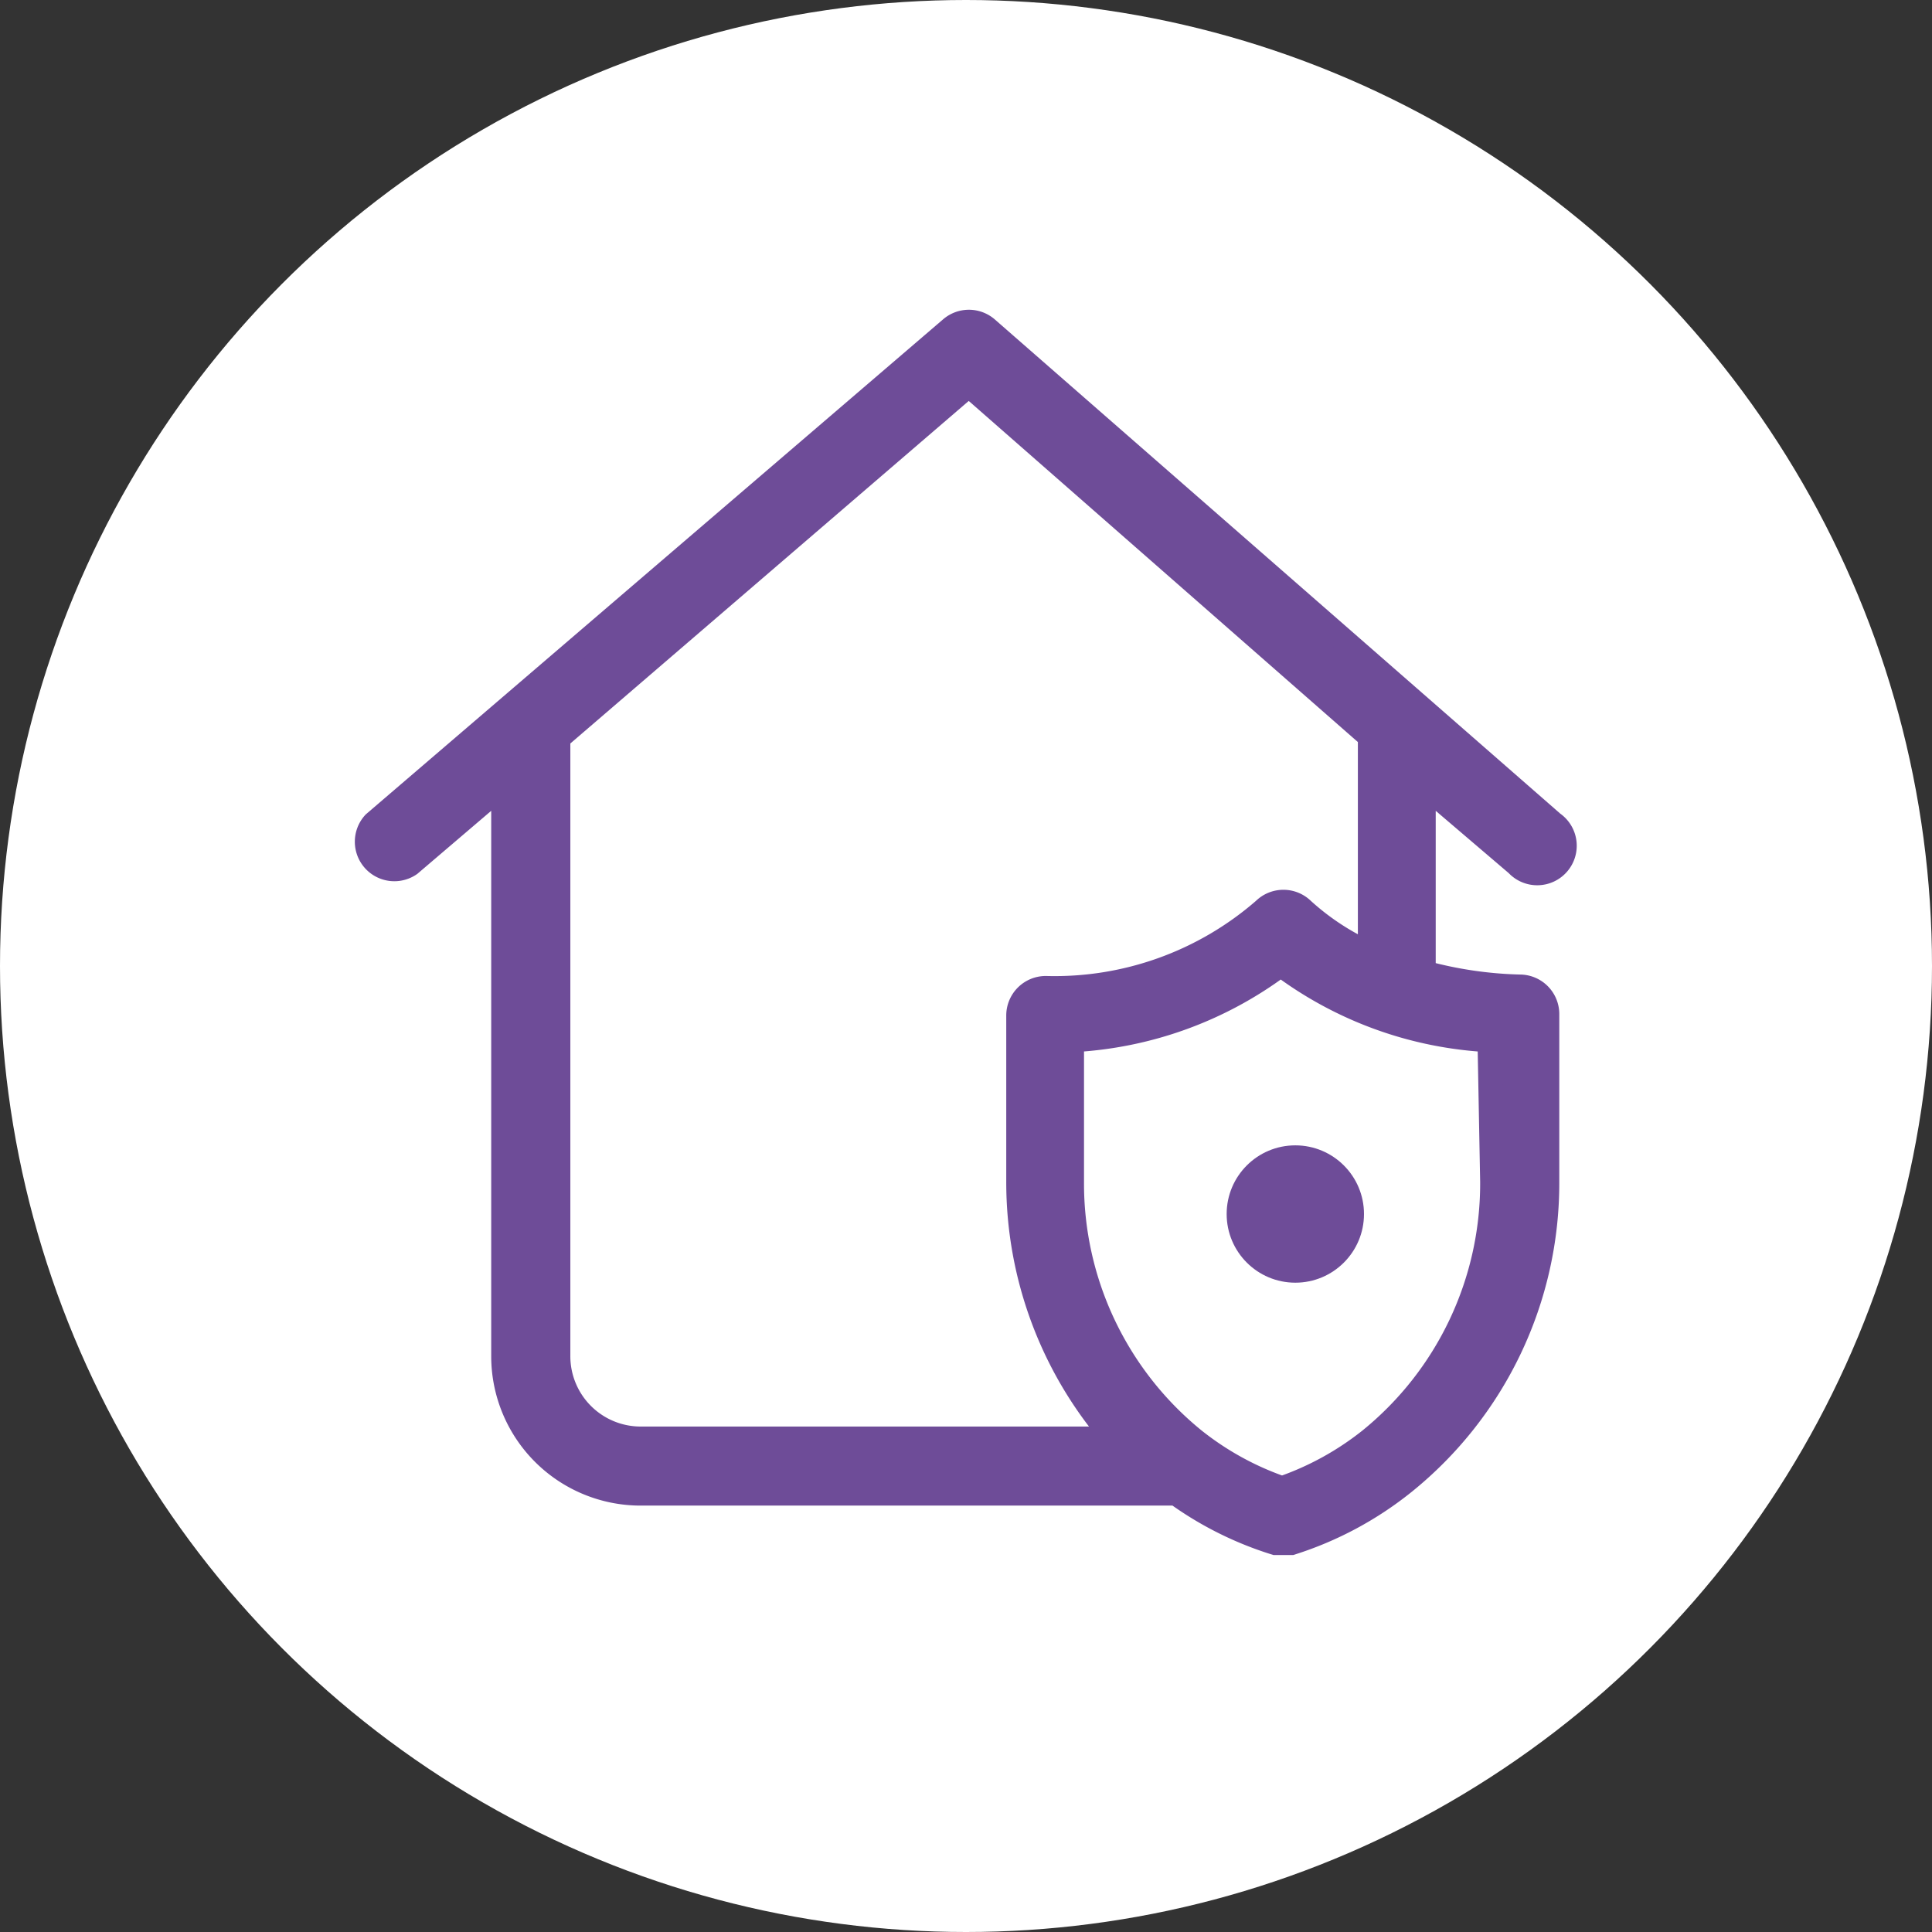
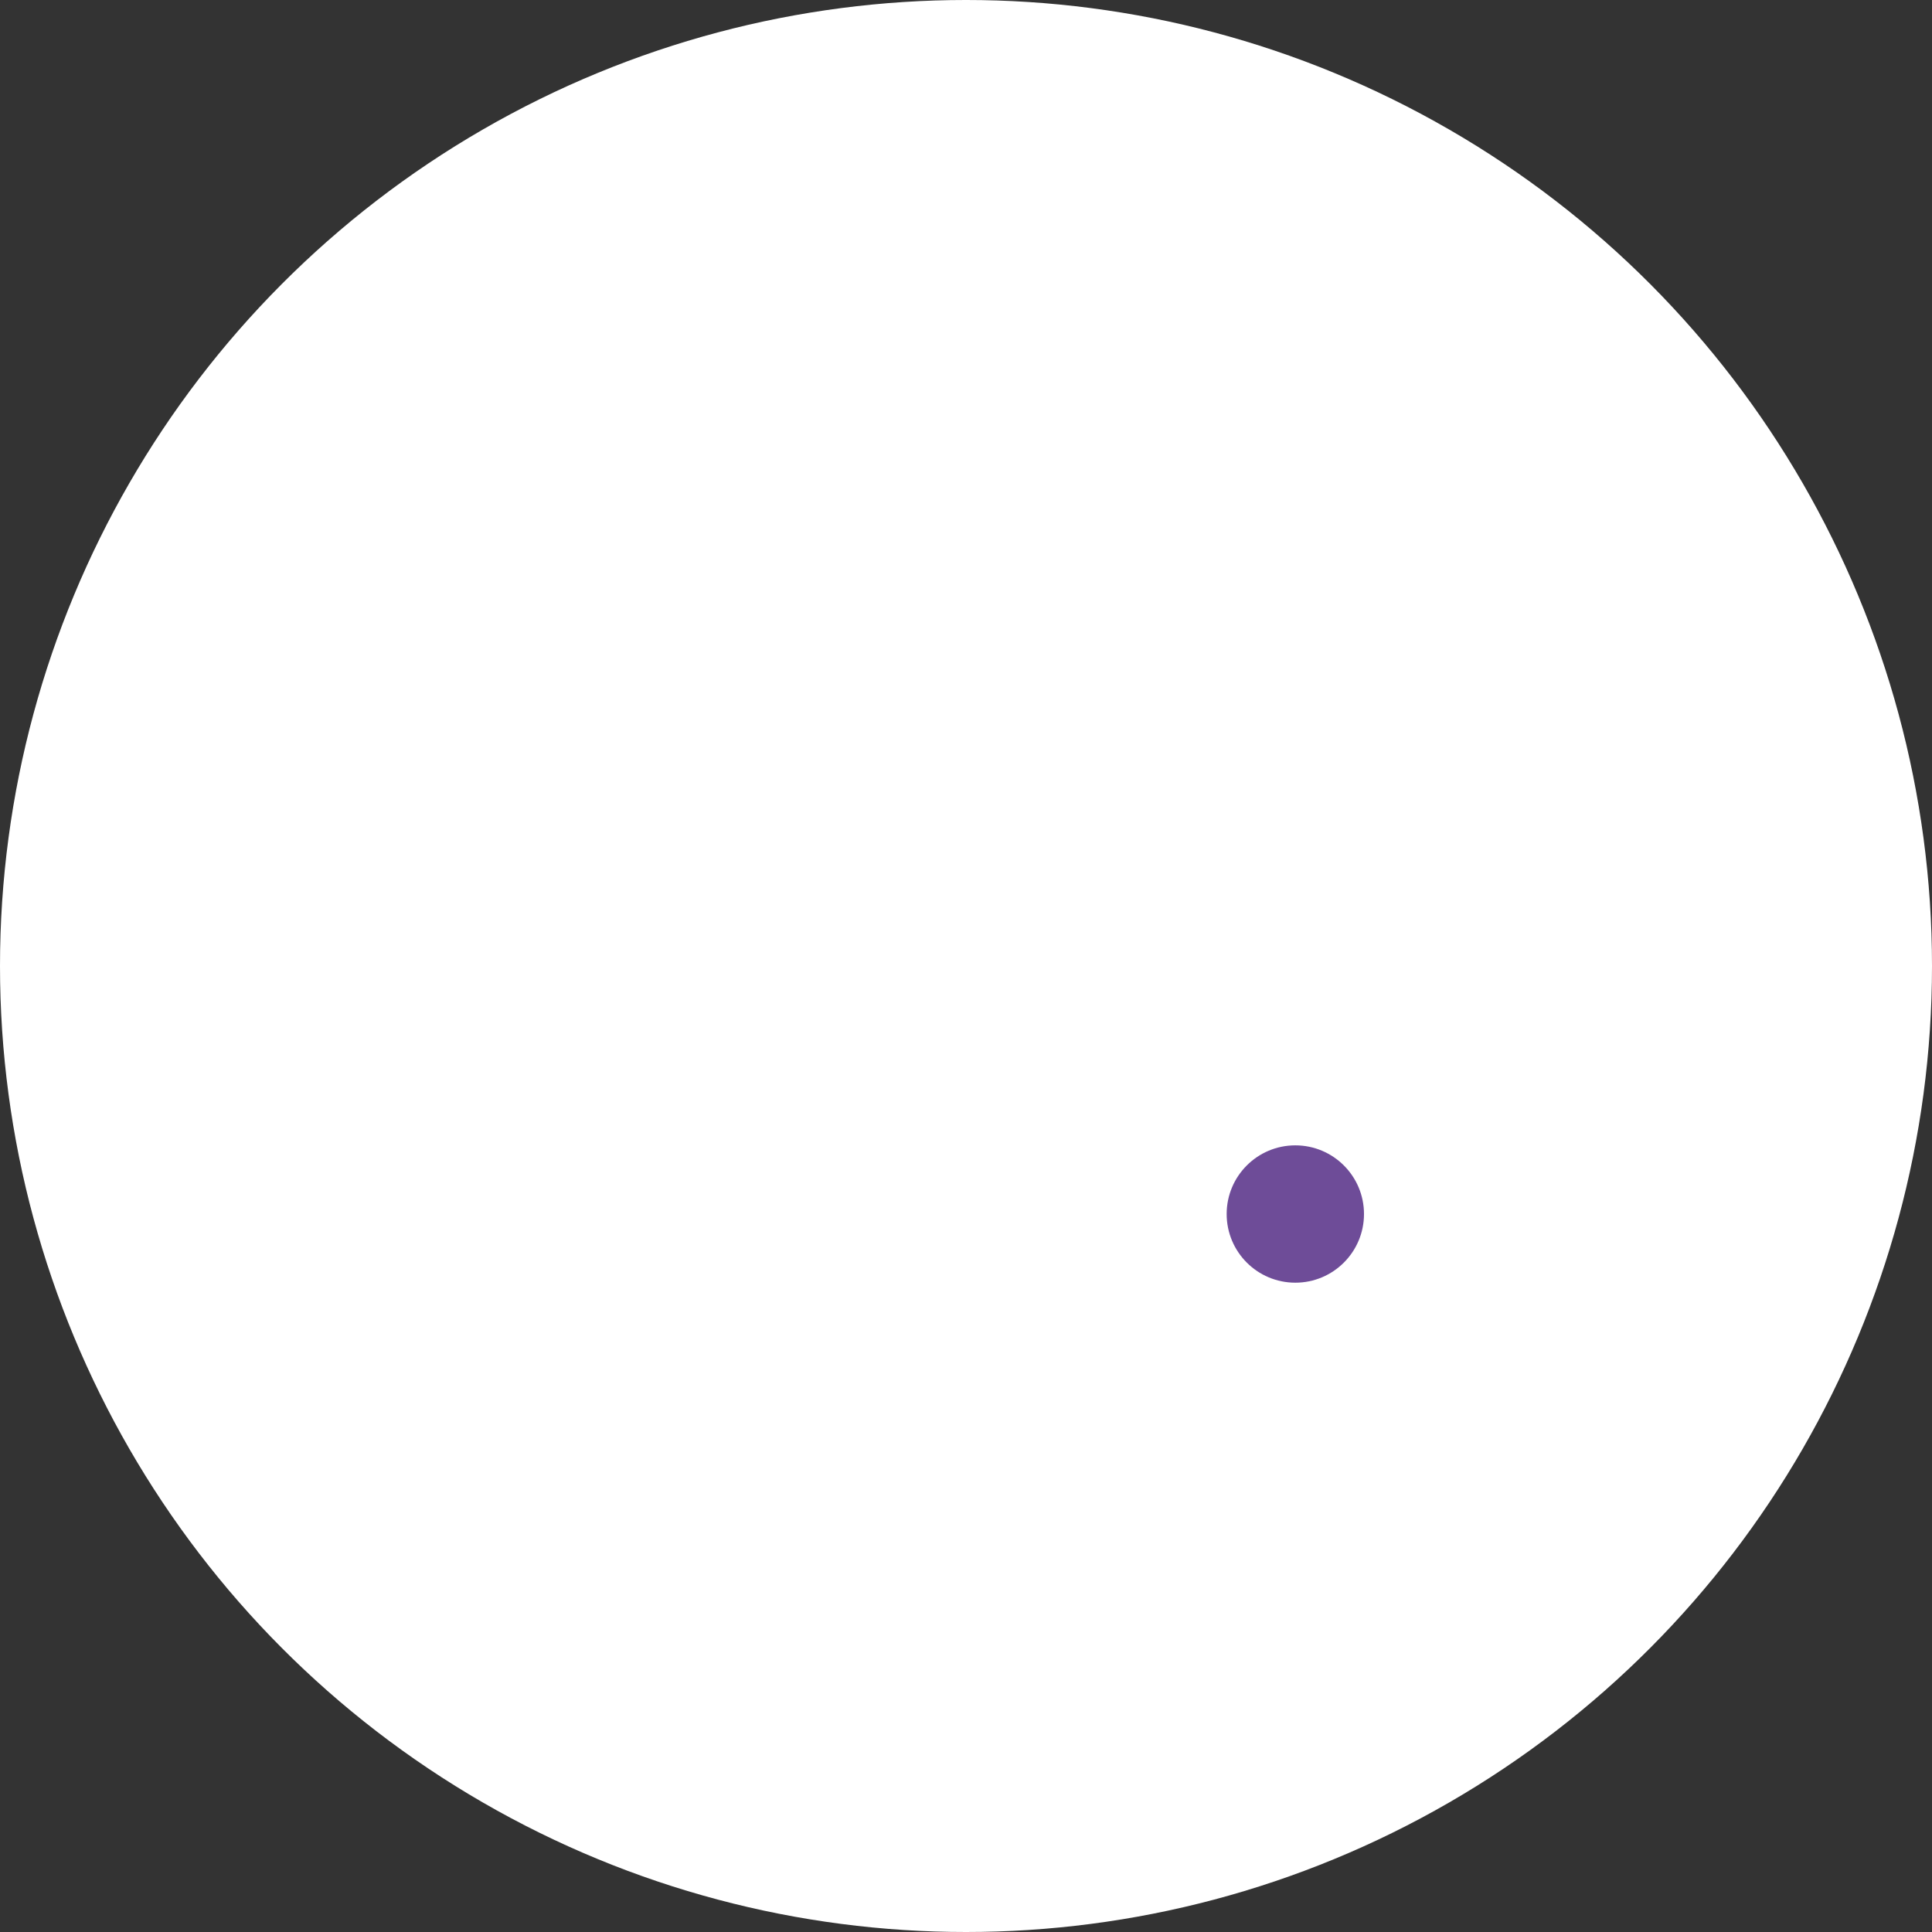
<svg xmlns="http://www.w3.org/2000/svg" width="24" height="24" viewBox="0 0 24 24">
  <rect x="0" y="0" width="24" height="24" fill="#333333" stroke="none" />
  <g id="Group_159615" data-name="Group 159615" transform="translate(-5 -5174)">
    <g id="icon-application-form" transform="translate(3447 20791)">
      <circle id="Ellipse_661" data-name="Ellipse 661" cx="12" cy="12" r="12" transform="translate(-3442 -15617)" fill="#fff" />
    </g>
    <g id="Group_159614" data-name="Group 159614" transform="translate(-18917.248 7915.043)">
      <g id="Group" transform="translate(18937.486 -2726.815)">
        <circle id="Ellipse_503" data-name="Ellipse 503" cx="0.853" cy="0.853" r="0.853" transform="translate(0 0)" fill="#6e4c98" />
      </g>
-       <path id="Compound_Path" data-name="Compound Path" d="M14.283,5.6a.341.341,0,0,0-.444,0L6.673,11.745a.341.341,0,0,0,.444.512l1.16-.99v7.1a1.706,1.706,0,0,0,1.706,1.706h6.655a4.266,4.266,0,0,0,1.229.614h.2a4.317,4.317,0,0,0,1.4-.751A4.778,4.778,0,0,0,21.245,16.2V14.117a.341.341,0,0,0-.341-.341A4.948,4.948,0,0,1,19.71,13.6V11.267l1.16.99a.341.341,0,1,0,.444-.512Zm6.279,10.6a4.1,4.1,0,0,1-1.519,3.208,3.686,3.686,0,0,1-1.092.6,3.686,3.686,0,0,1-1.092-.6A4.1,4.1,0,0,1,15.341,16.2V14.441a4.71,4.71,0,0,0,2.594-.939,4.71,4.71,0,0,0,2.594.939Zm-1.519-2.833a3.14,3.14,0,0,1-.836-.546.341.341,0,0,0-.478,0,3.963,3.963,0,0,1-2.713.973.341.341,0,0,0-.341.341V16.2a4.846,4.846,0,0,0,1.194,3.191H9.983A1.024,1.024,0,0,1,8.96,18.365V10.687l5.1-4.385,4.983,4.368Z" transform="translate(18920.223 -2742.563)" fill="#6e4c98" stroke="#6e4c98" stroke-width="0.3" />
    </g>
  </g>
</svg>